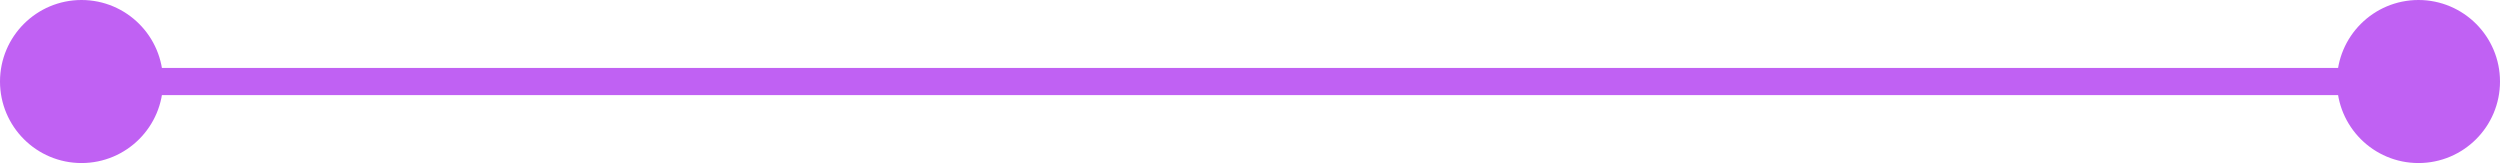
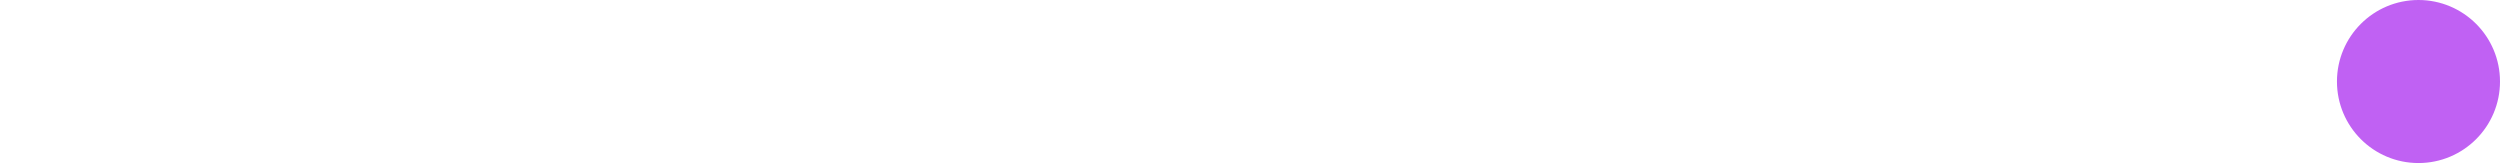
<svg xmlns="http://www.w3.org/2000/svg" width="92" height="6" viewBox="0 0 92 6" fill="none">
-   <circle cx="3" cy="3" r="3" fill="#C061F3" />
  <circle cx="89" cy="3" r="3" fill="#C061F3" />
-   <path d="M4 3H89" stroke="#C061F3" />
</svg>